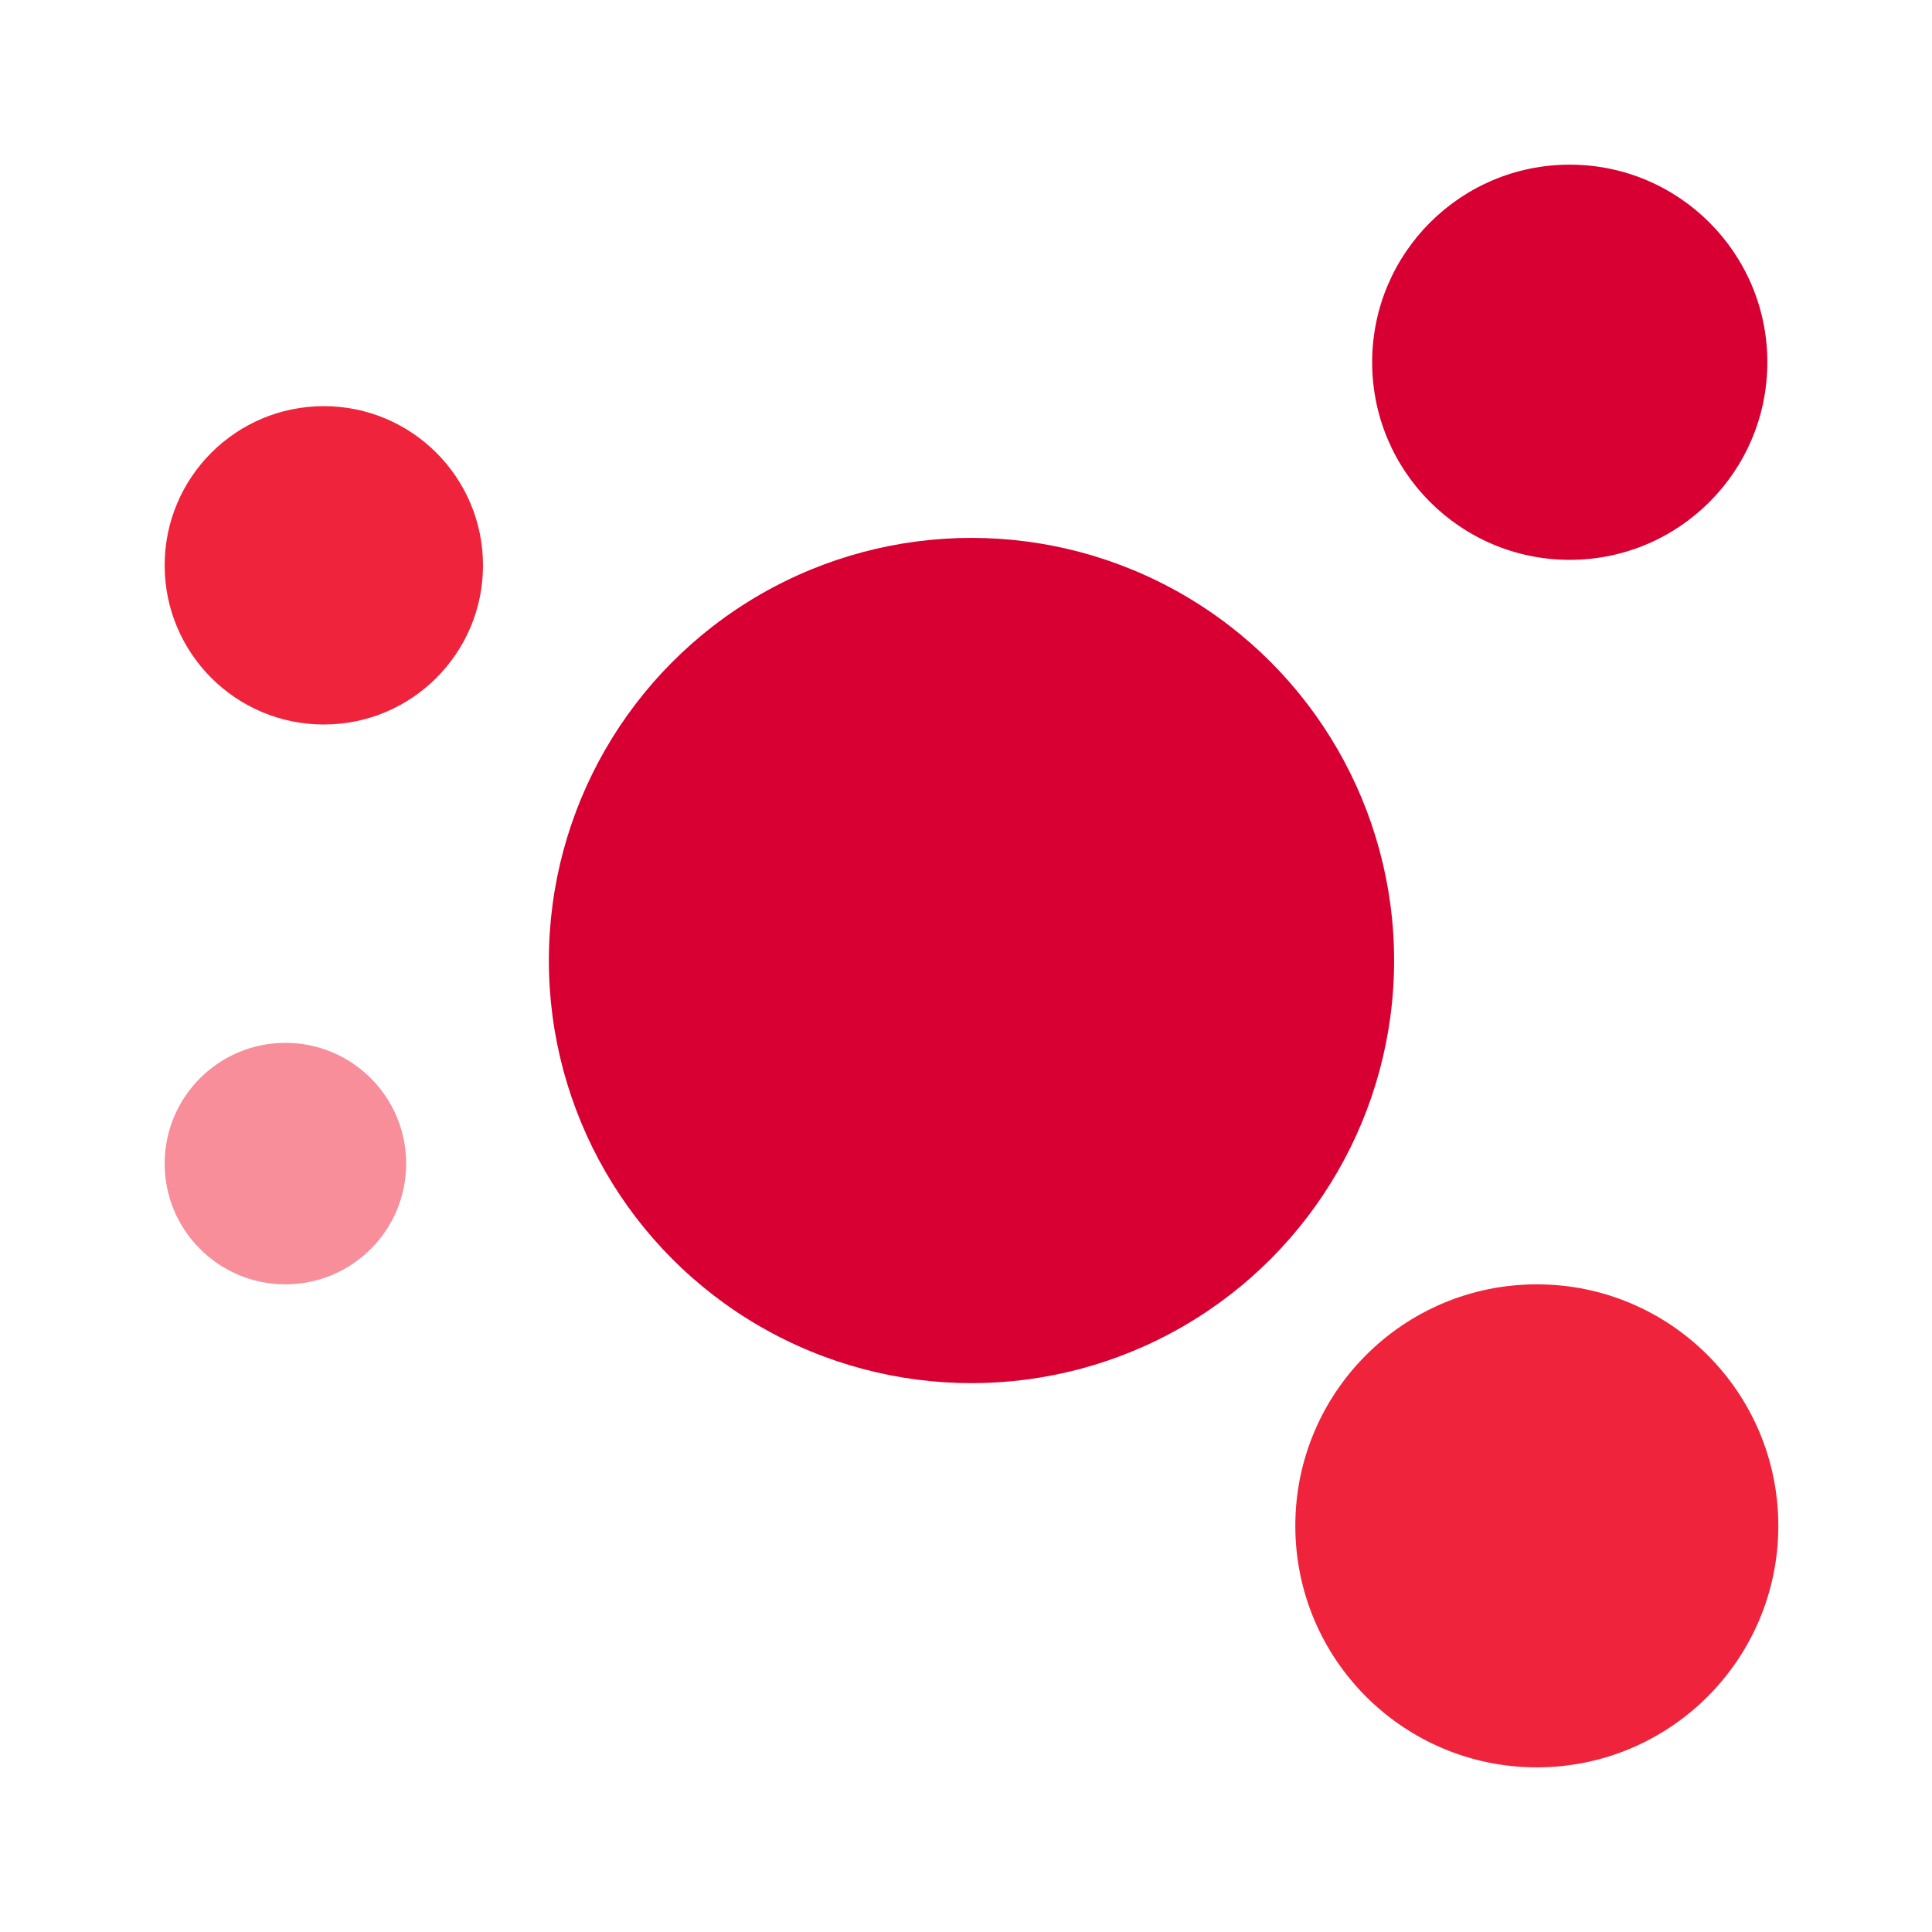
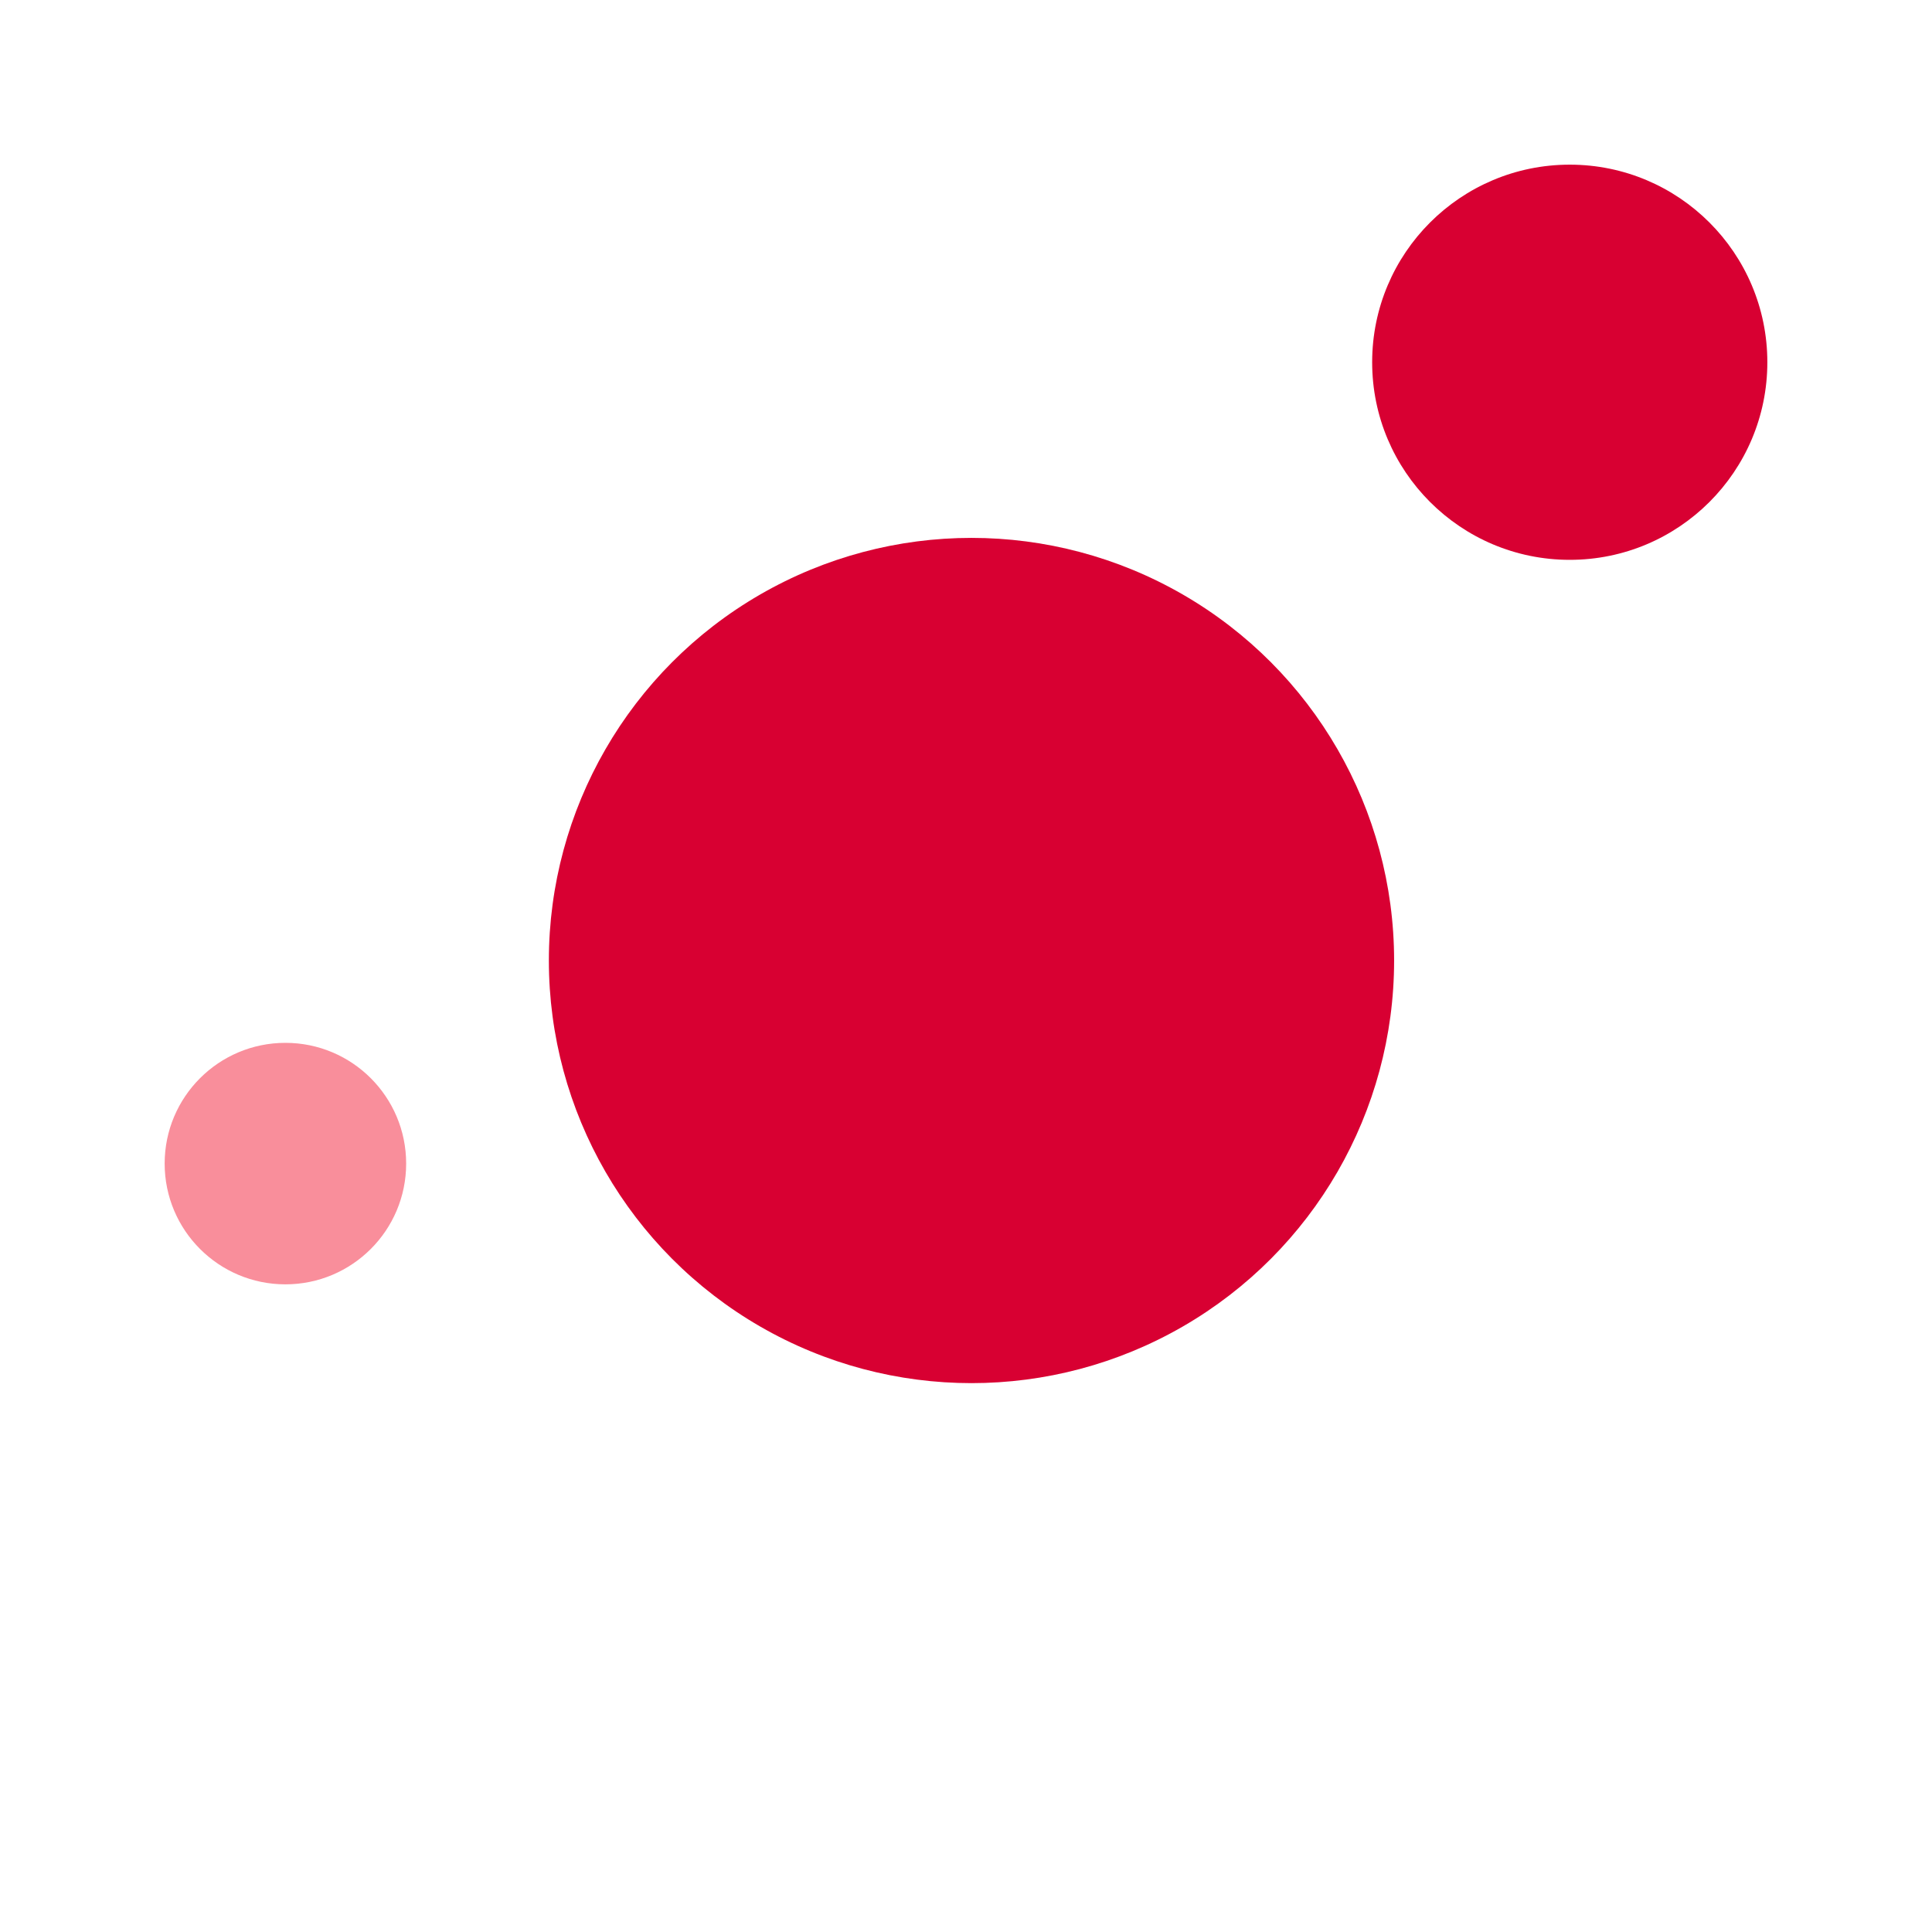
<svg xmlns="http://www.w3.org/2000/svg" width="176" height="176" viewBox="0 0 176 176" fill="none">
  <circle cx="88.5" cy="87.5" r="38.5" fill="#D80032" />
-   <circle cx="140" cy="139" r="22" fill="#EF233C" />
-   <circle cx="29.5" cy="51.5" r="14.5" fill="#EF233C" />
  <circle cx="143" cy="33" r="18" fill="#D80032" />
  <circle cx="26" cy="106" r="11" fill="#F98E9B" />
</svg>